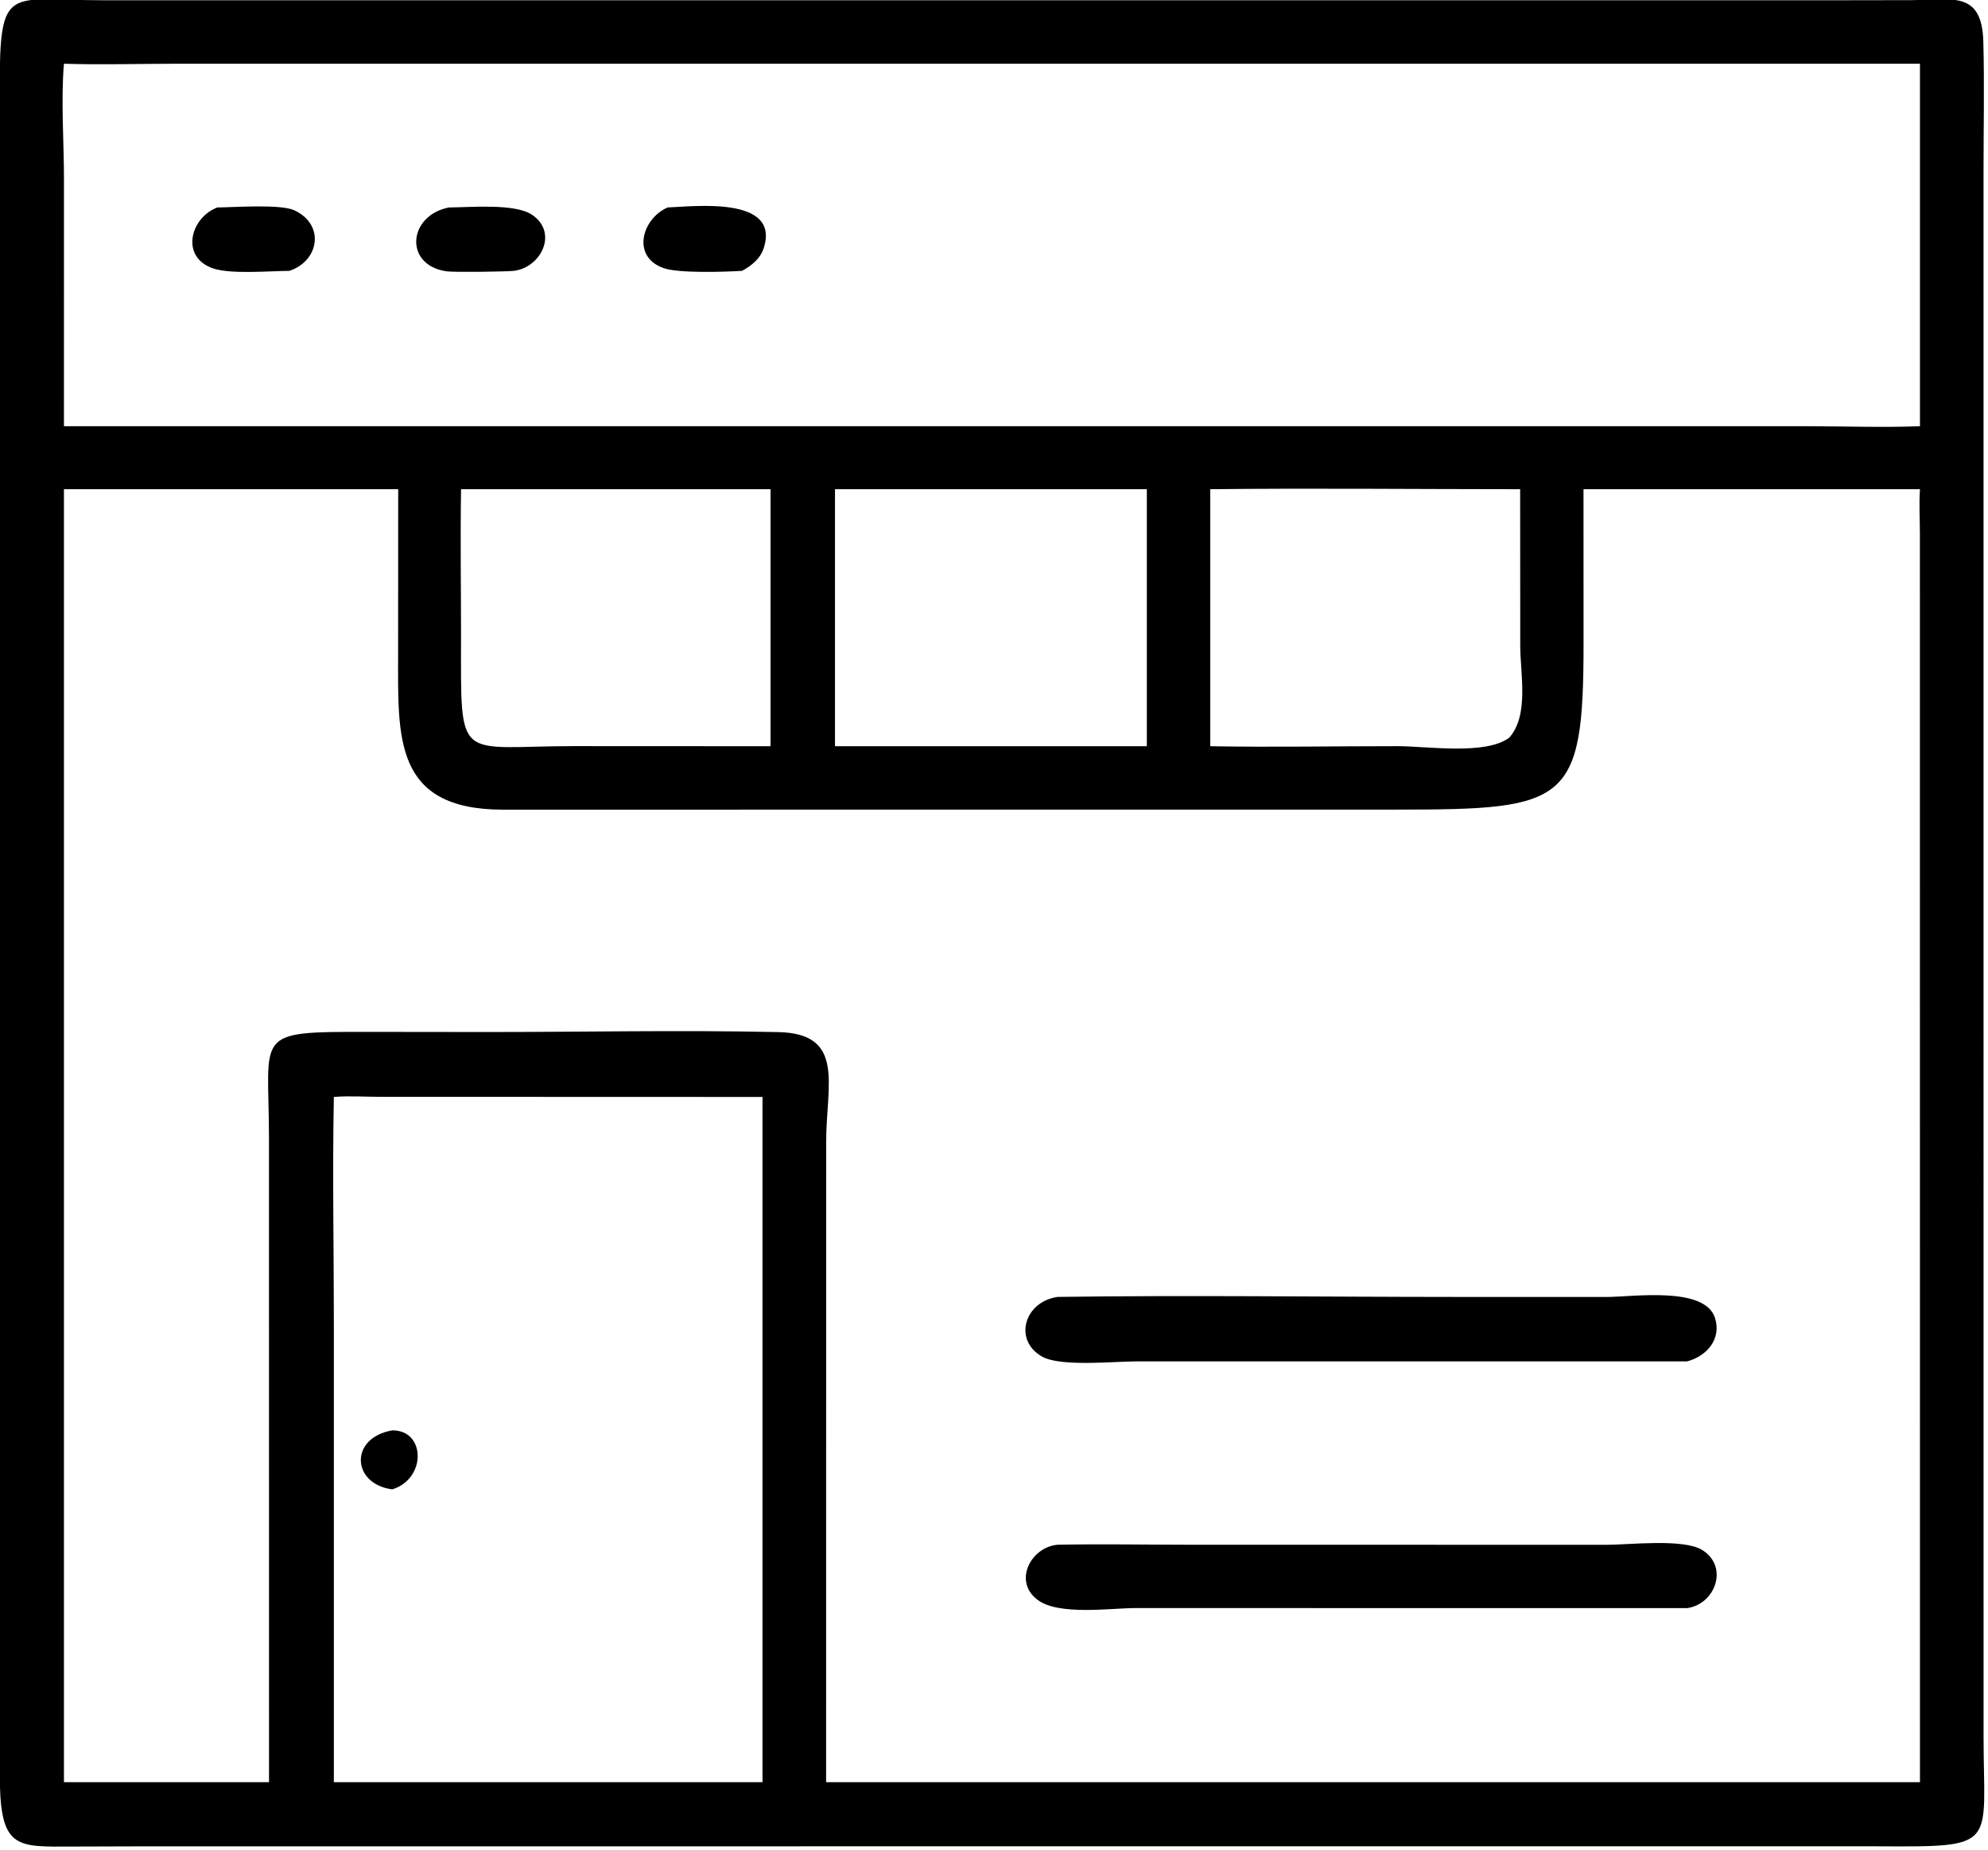
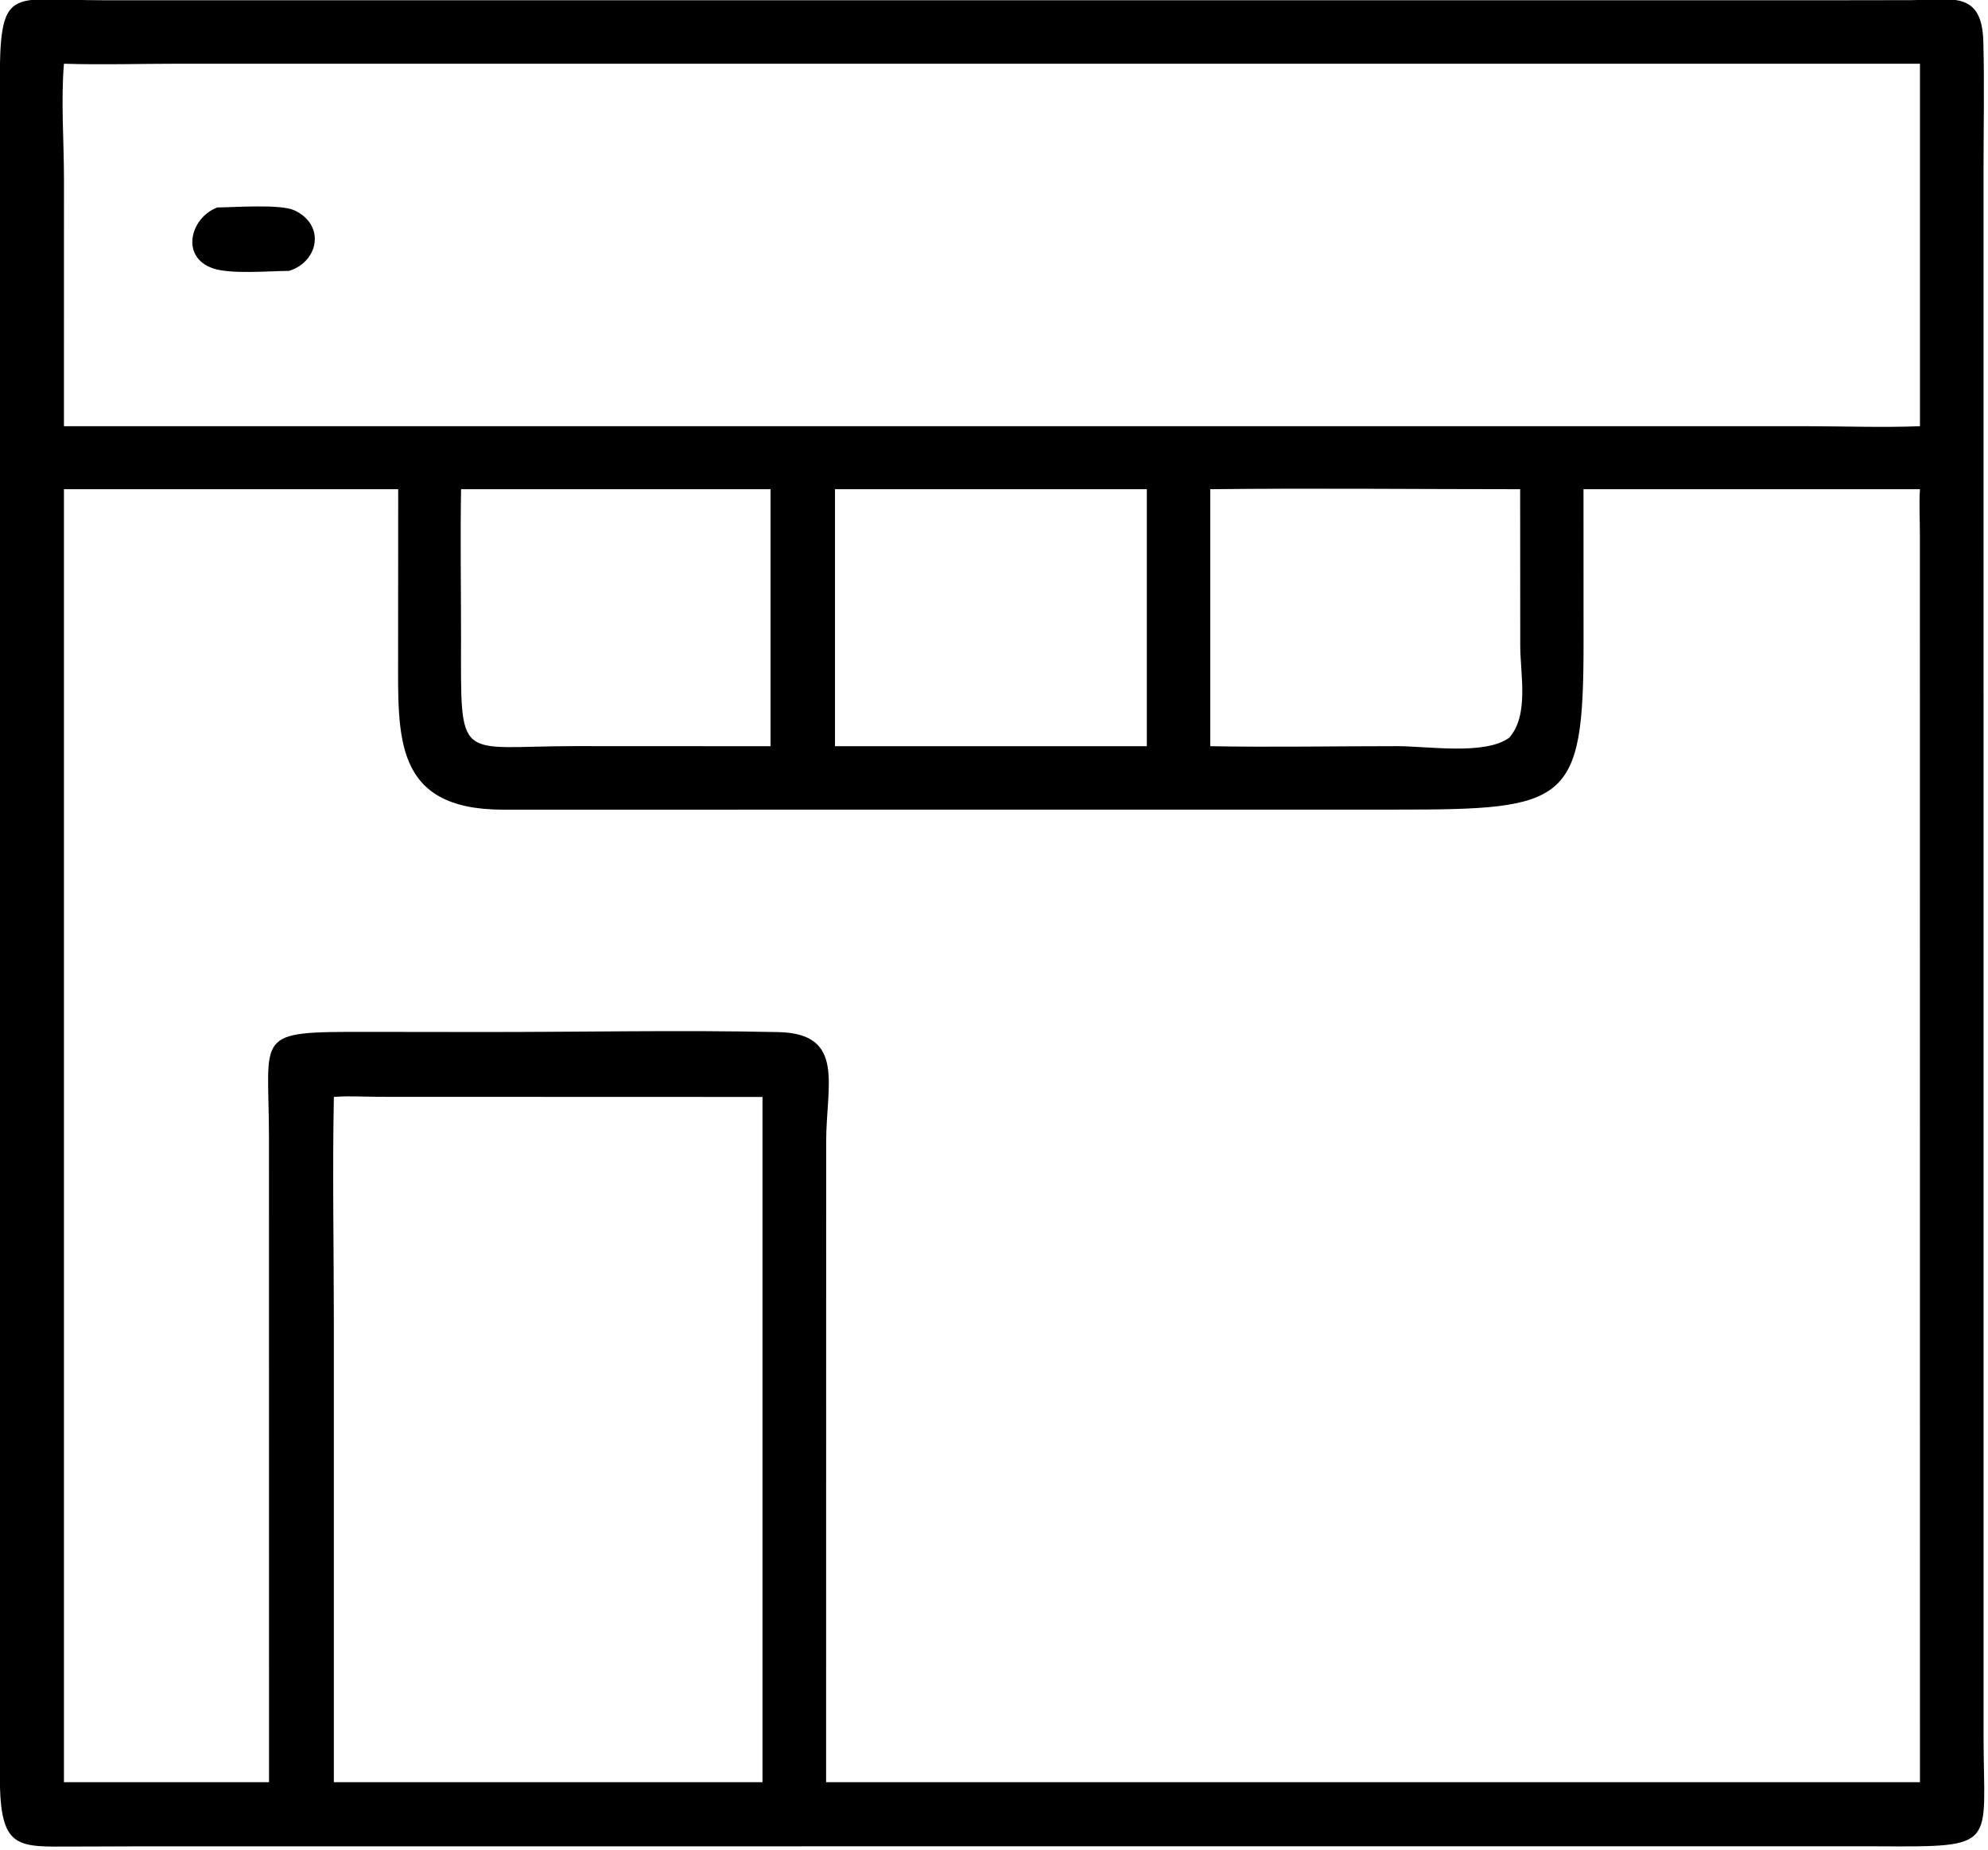
<svg xmlns="http://www.w3.org/2000/svg" viewBox="17.66 19.41 84.69 78.81">
  <path transform="scale(0.234 0.234)" d="M102.375 419.012L88.638 419.055C78.885 419.083 75.753 419.546 75.455 407.947C75.242 399.694 75.429 391.394 75.43 383.135L75.417 98.894C75.423 79.932 76.909 82.993 94.079 82.993L409.627 82.996L423.446 82.975C430.911 82.89 436.297 81.208 436.545 90.562C436.752 98.353 436.583 106.196 436.58 113.992L436.587 399.081C436.591 419.218 439.494 419.128 417.184 419.01L102.375 419.012ZM107.686 94.548C100.847 94.552 93.942 94.766 87.111 94.548C86.547 101.161 87.115 108.779 87.116 115.511L87.111 160.528L404.688 160.528C411.433 160.541 418.273 160.783 425.007 160.528L425.007 94.548L107.686 94.548ZM87.111 171.992L87.111 407.341L124.447 407.341L124.437 289.955C124.426 270.87 121.393 270.751 142.249 270.769L163.541 270.794C181.398 270.806 199.337 270.414 217.185 270.809C229.437 271.081 225.881 280.434 225.877 290.765L225.867 407.341L346.38 407.341L425.007 407.341L424.995 180.144C424.993 177.457 424.824 174.665 425.007 171.992L363.752 171.992L363.762 200.148C363.757 229.218 360.852 230.322 329.738 230.31L166.943 230.322C147.094 230.264 147.946 217.129 147.947 202.013L147.963 171.992L87.111 171.992ZM159.409 171.992C159.256 180.888 159.405 189.81 159.402 198.709C159.395 222.245 158.45 218.762 180.078 218.755L215.747 218.772L215.747 171.992L159.409 171.992ZM227.484 171.992L227.484 218.772L284.255 218.772L284.255 171.992L227.484 171.992ZM295.8 171.992L295.8 218.772C307.16 218.977 318.554 218.76 329.918 218.764C335.34 218.766 345.88 220.442 350.23 217.224C353.891 213.096 352.236 205.608 352.236 200.493L352.22 171.992C333.42 171.99 314.598 171.786 295.8 171.992ZM136.25 282.613C135.978 296.399 136.25 310.241 136.25 324.035L136.25 407.341L214.285 407.341L214.285 282.613L144.495 282.59C141.789 282.583 138.94 282.387 136.25 282.613Z" />
  <path transform="scale(0.234 0.234)" d="M128.128 132.25C124.431 132.275 117.479 132.902 114.244 131.796C108.275 129.755 110.071 122.599 115.039 120.71C118.033 120.691 126.539 120.057 129.057 121.227C134.716 123.856 133.548 130.503 128.128 132.25Z" />
-   <path transform="scale(0.234 0.234)" d="M169.023 132.25C167.435 132.402 158.149 132.53 156.759 132.331C148.955 131.214 149.73 122.147 157.213 120.71C161.083 120.693 169.181 119.939 172.312 122.029C177.153 125.261 173.994 131.629 169.023 132.25Z" />
-   <path transform="scale(0.234 0.234)" d="M210.548 132.25C207.407 132.439 199.014 132.725 196.255 131.744C190.383 129.656 192.33 122.751 197.018 120.71C201.785 120.535 217.577 118.579 214.511 128.105C213.887 130.043 212.275 131.322 210.548 132.25Z" />
-   <path transform="scale(0.234 0.234)" d="M382.613 330.743L282.167 330.75C278.262 330.751 268.57 331.765 265.204 329.883C259.954 326.948 261.863 319.947 267.973 319.011C291.904 318.676 315.901 319.007 339.838 319.014L367.991 319.021C372.685 319.022 385.825 316.999 387.694 322.84C388.921 326.68 386.177 329.815 382.613 330.743Z" />
-   <path transform="scale(0.234 0.234)" d="M146.888 354.038C139.483 353.083 139.024 344.66 146.888 343.3C152.975 343.252 153.135 352.102 146.888 354.038Z" />
-   <path transform="scale(0.234 0.234)" d="M382.613 375.657L282.144 375.644C277.584 375.66 268.233 377.034 264.387 374.169C259.873 370.808 263.089 364.601 267.973 364.119C275.808 363.961 283.679 364.115 291.517 364.116L368.019 364.13C372.068 364.13 381.957 362.951 385.38 365.087C390.232 368.114 387.776 374.932 382.613 375.657Z" />
</svg>